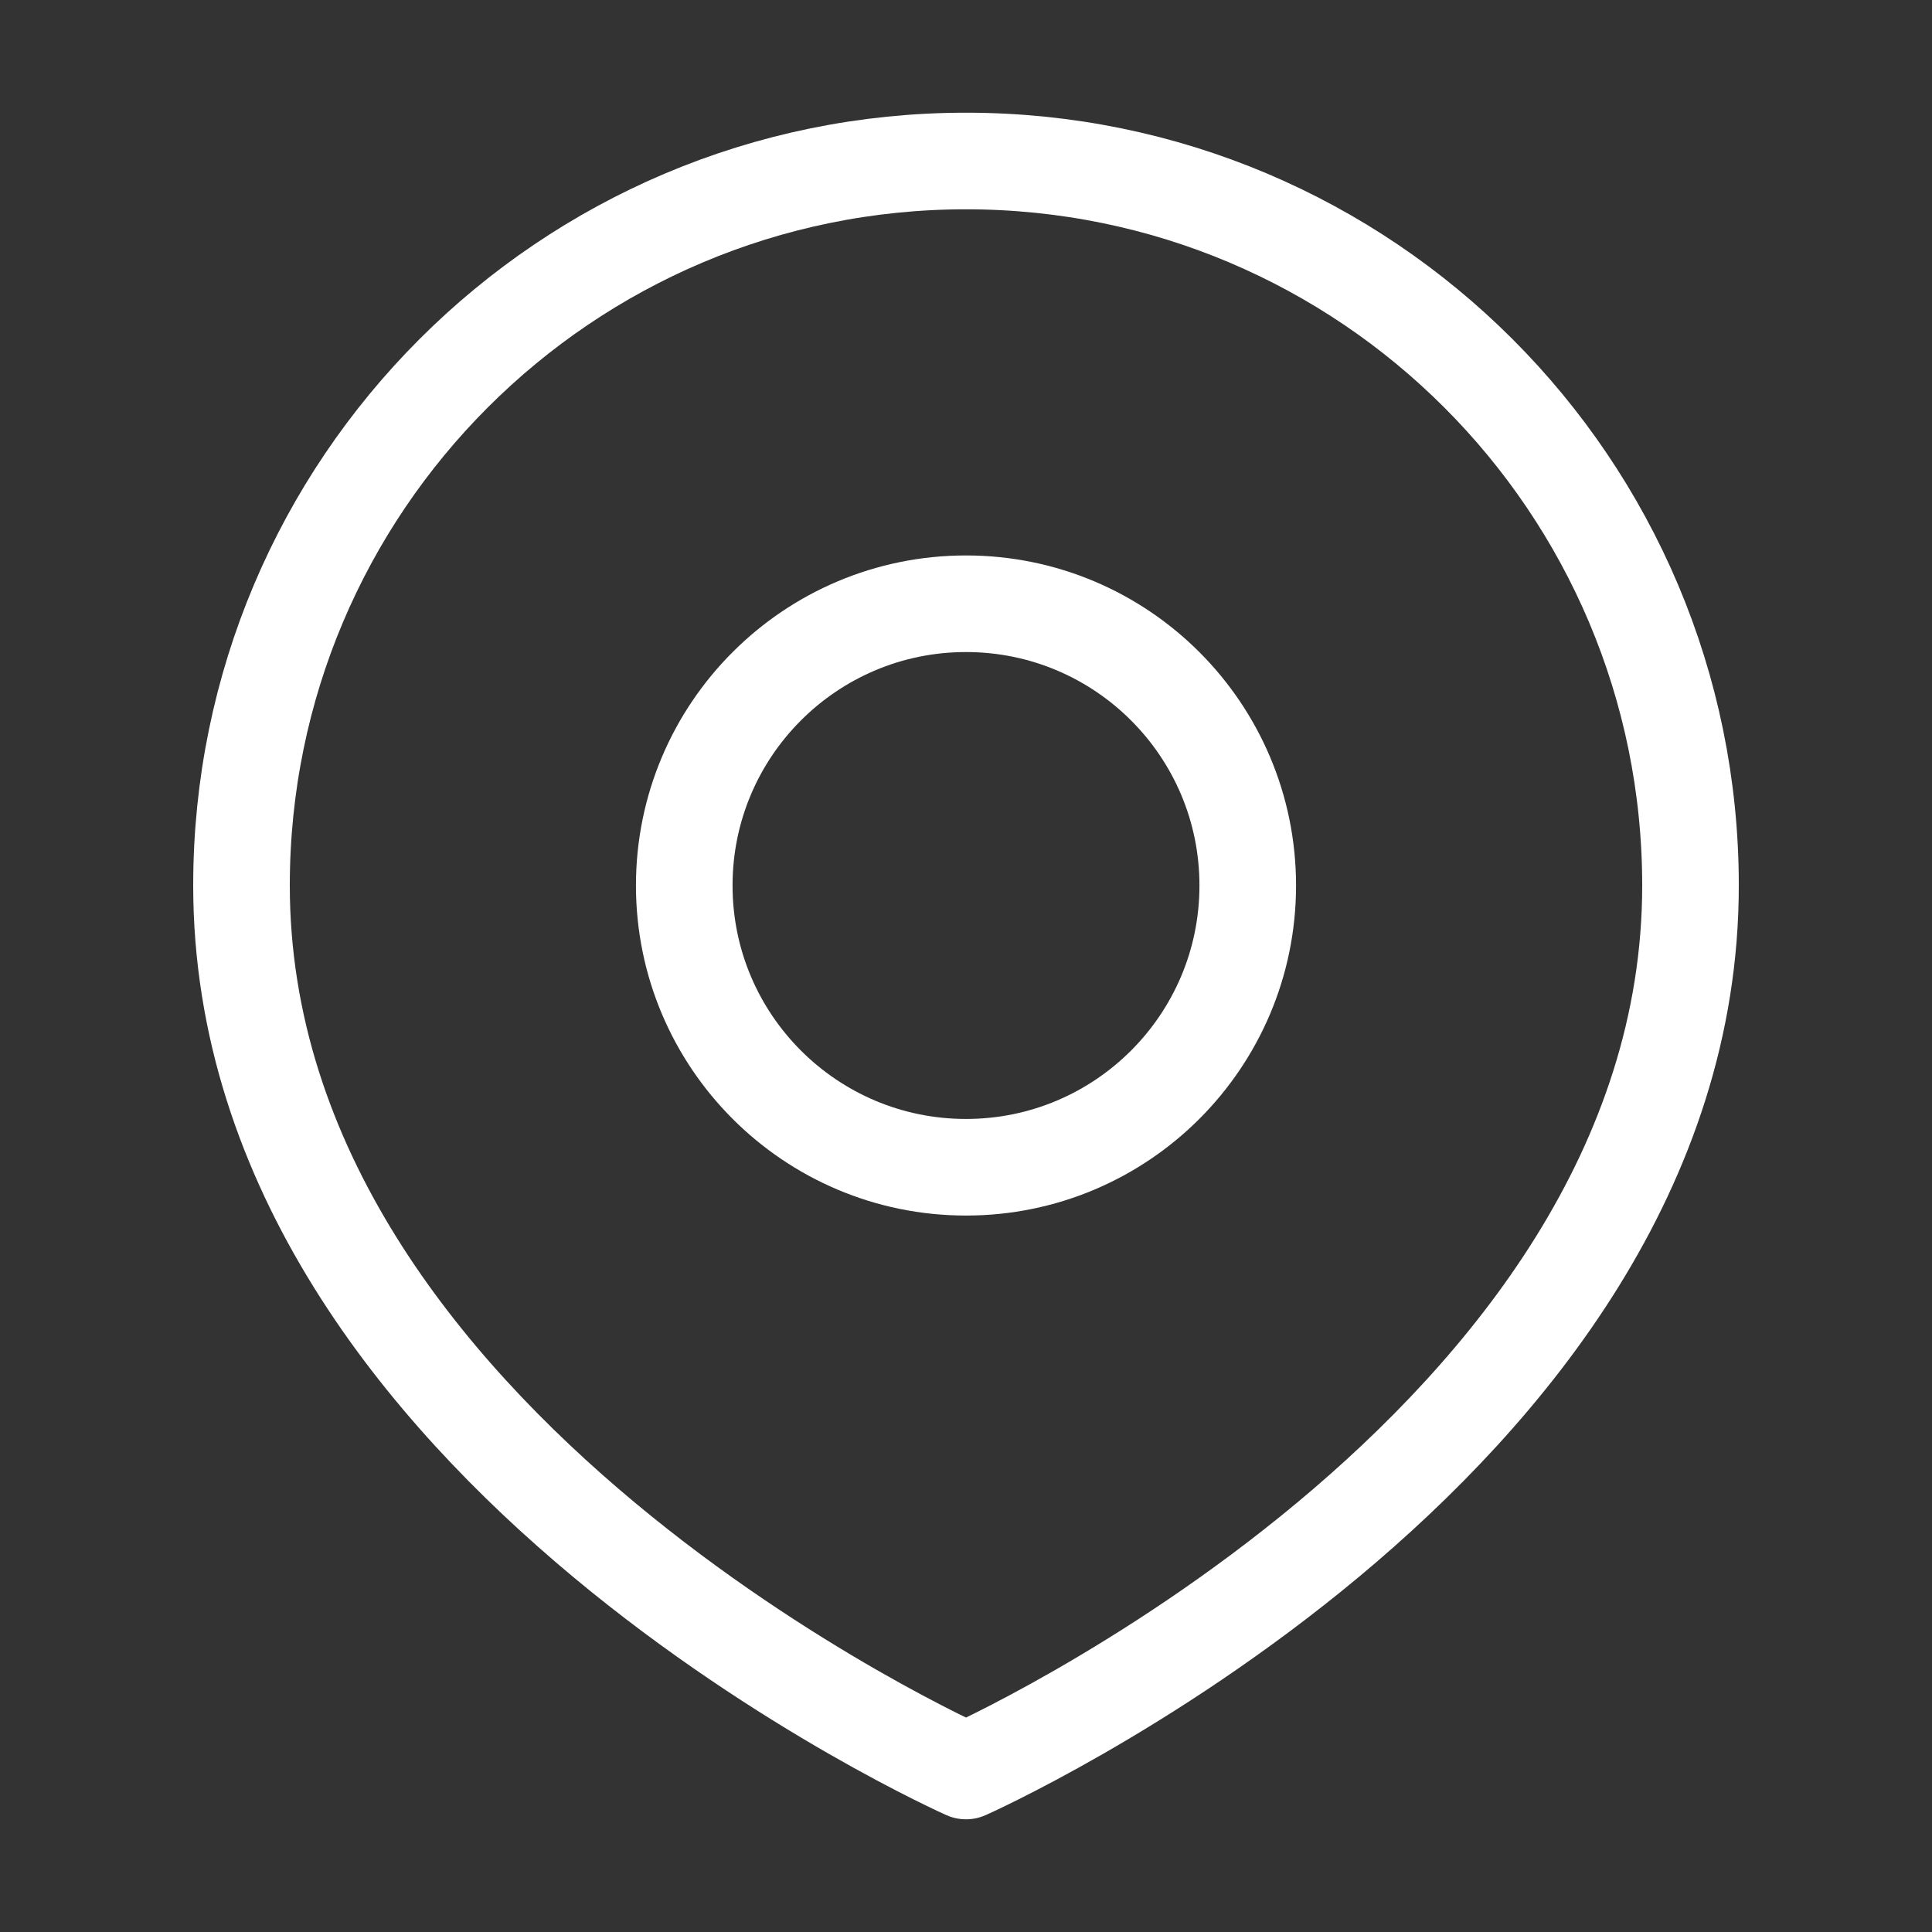
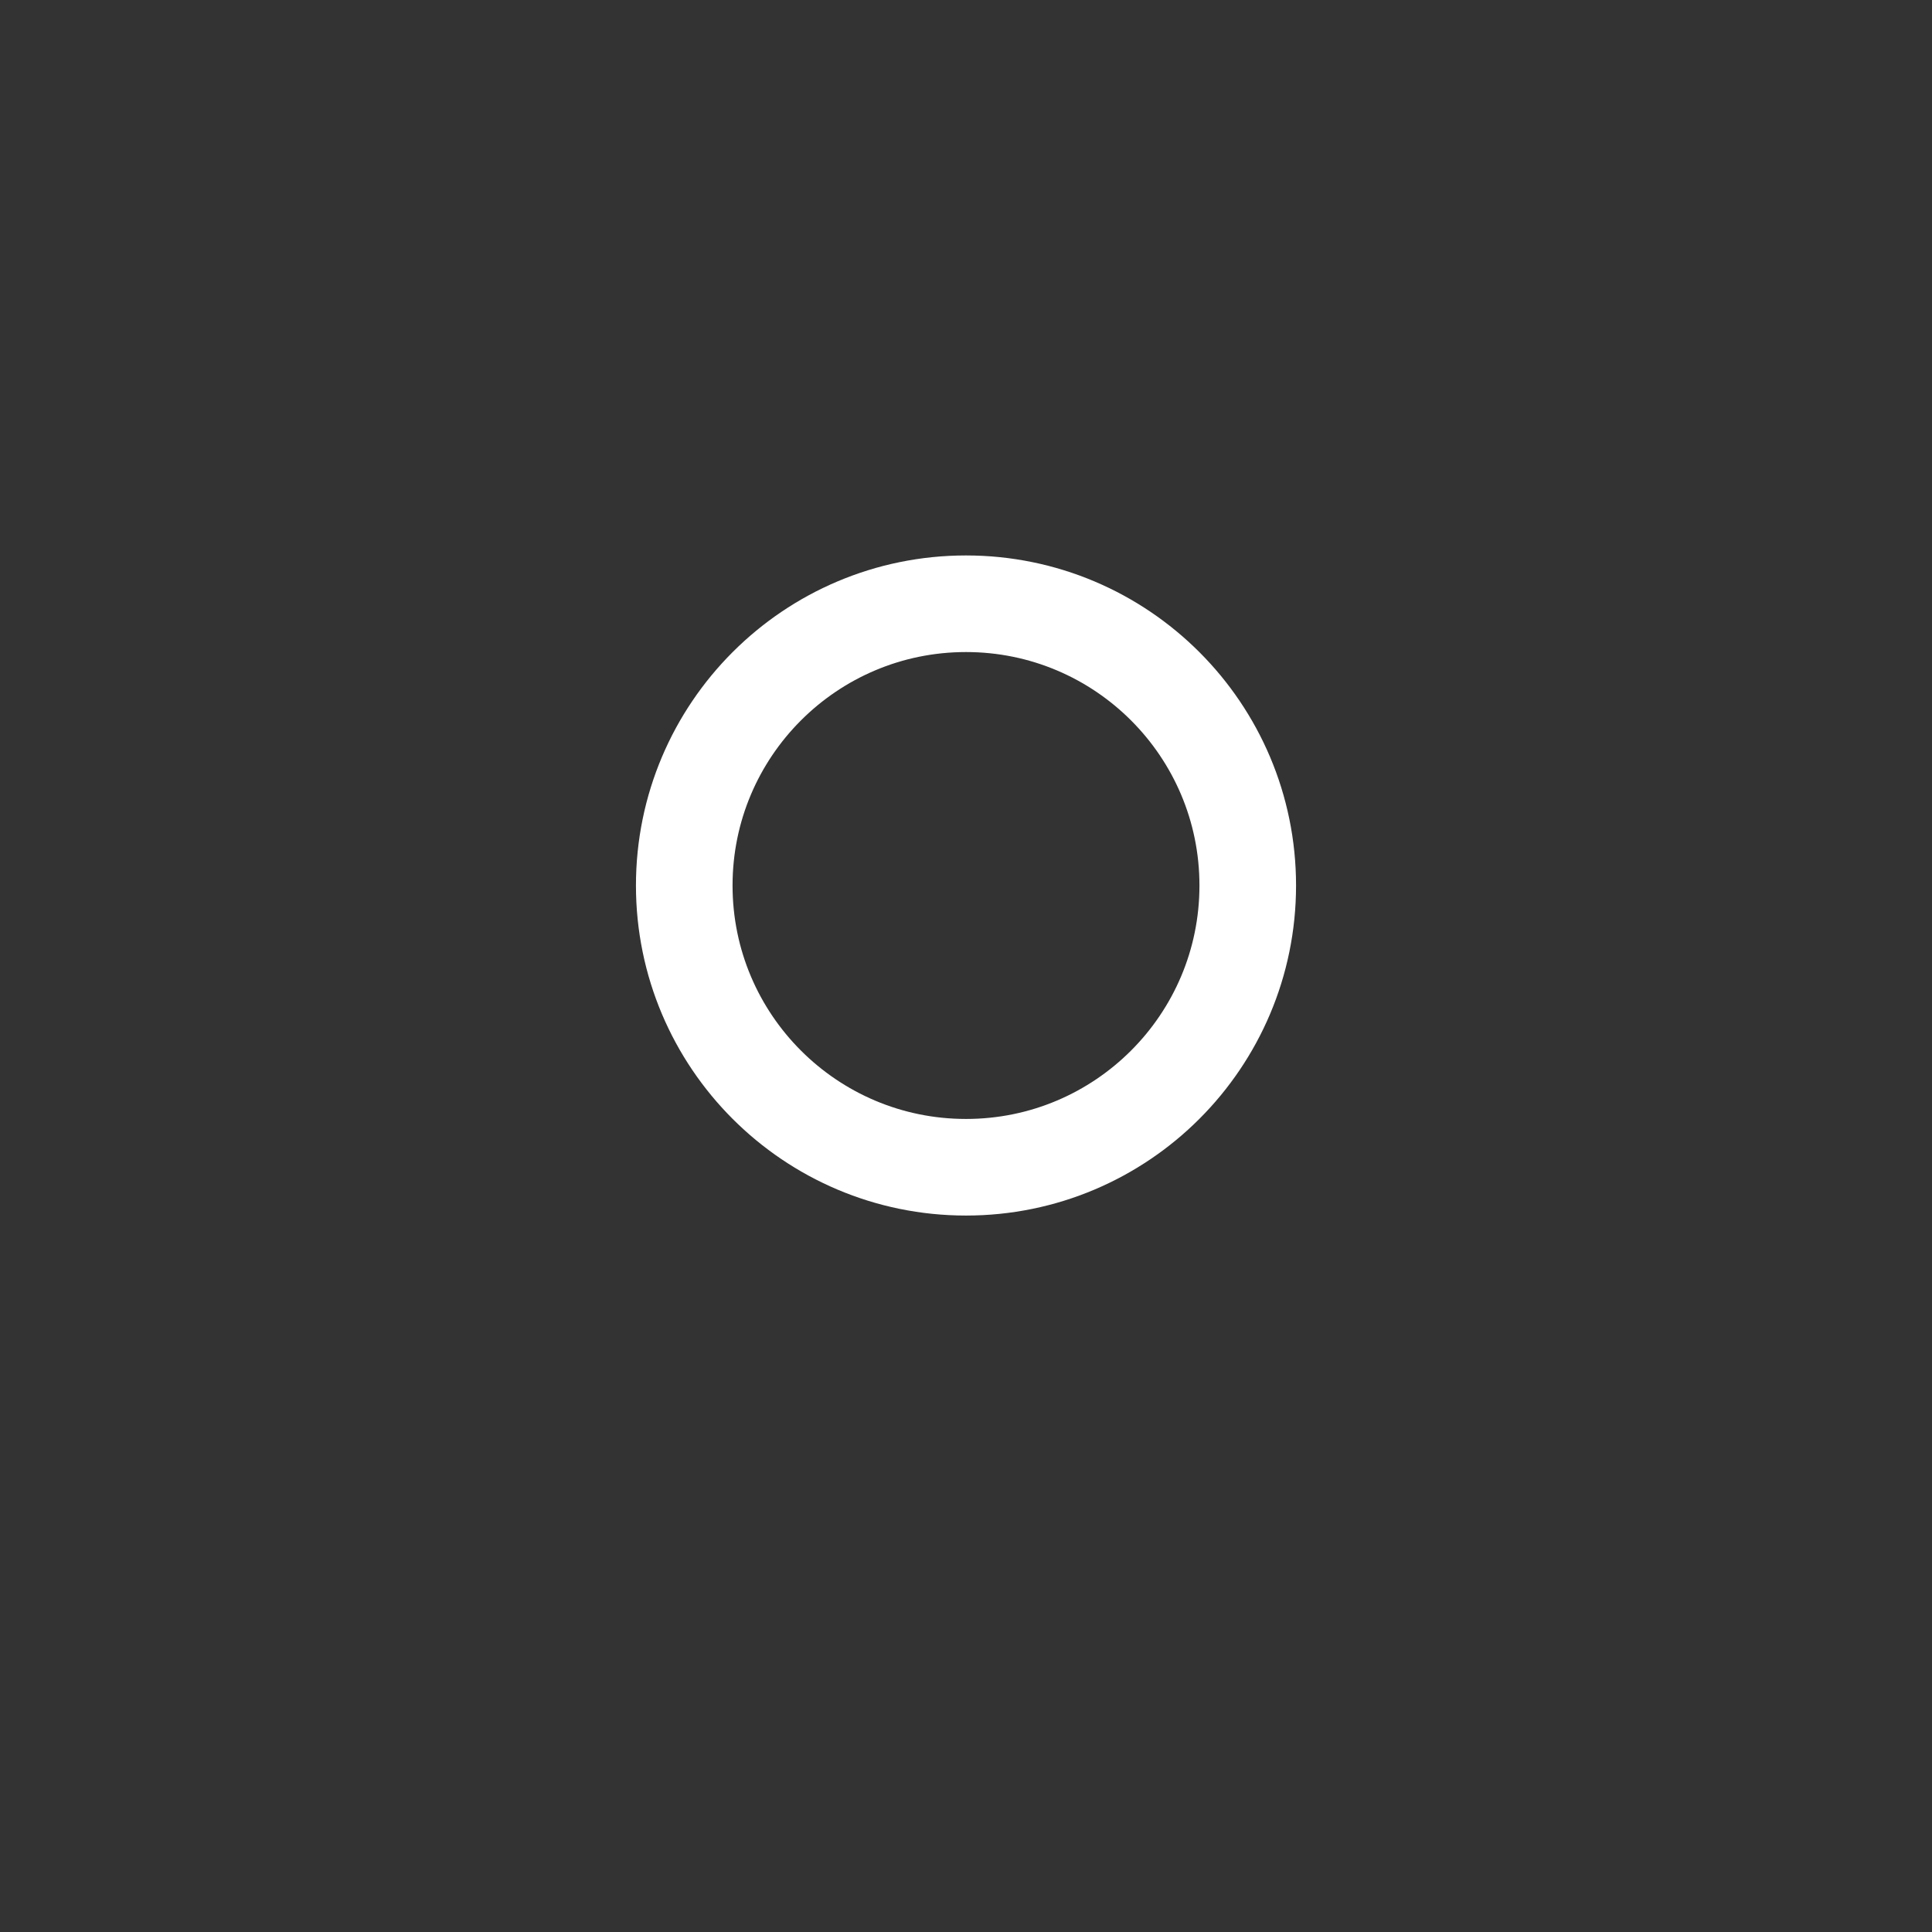
<svg xmlns="http://www.w3.org/2000/svg" width="30" height="30" viewBox="0 0 30 30" fill="none">
  <rect x="0" y="0" width="30" height="30" fill="#333333" stroke="none" />
  <path d="M19.375 13.75C19.375 16.166 17.416 18.125 15 18.125C12.584 18.125 10.625 16.166 10.625 13.75C10.625 11.334 12.584 9.375 15 9.375C17.416 9.375 19.375 11.334 19.375 13.75Z" stroke="white" stroke-width="1.5" />
-   <path d="M26.25 13.75C26.25 22.5 15 27.5 15 27.5C15 27.5 3.75 22.5 3.75 13.75C3.75 7.537 8.787 2.5 15 2.5C21.213 2.5 26.25 7.537 26.25 13.75Z" stroke="white" stroke-width="1.5" stroke-linejoin="round" />
</svg>